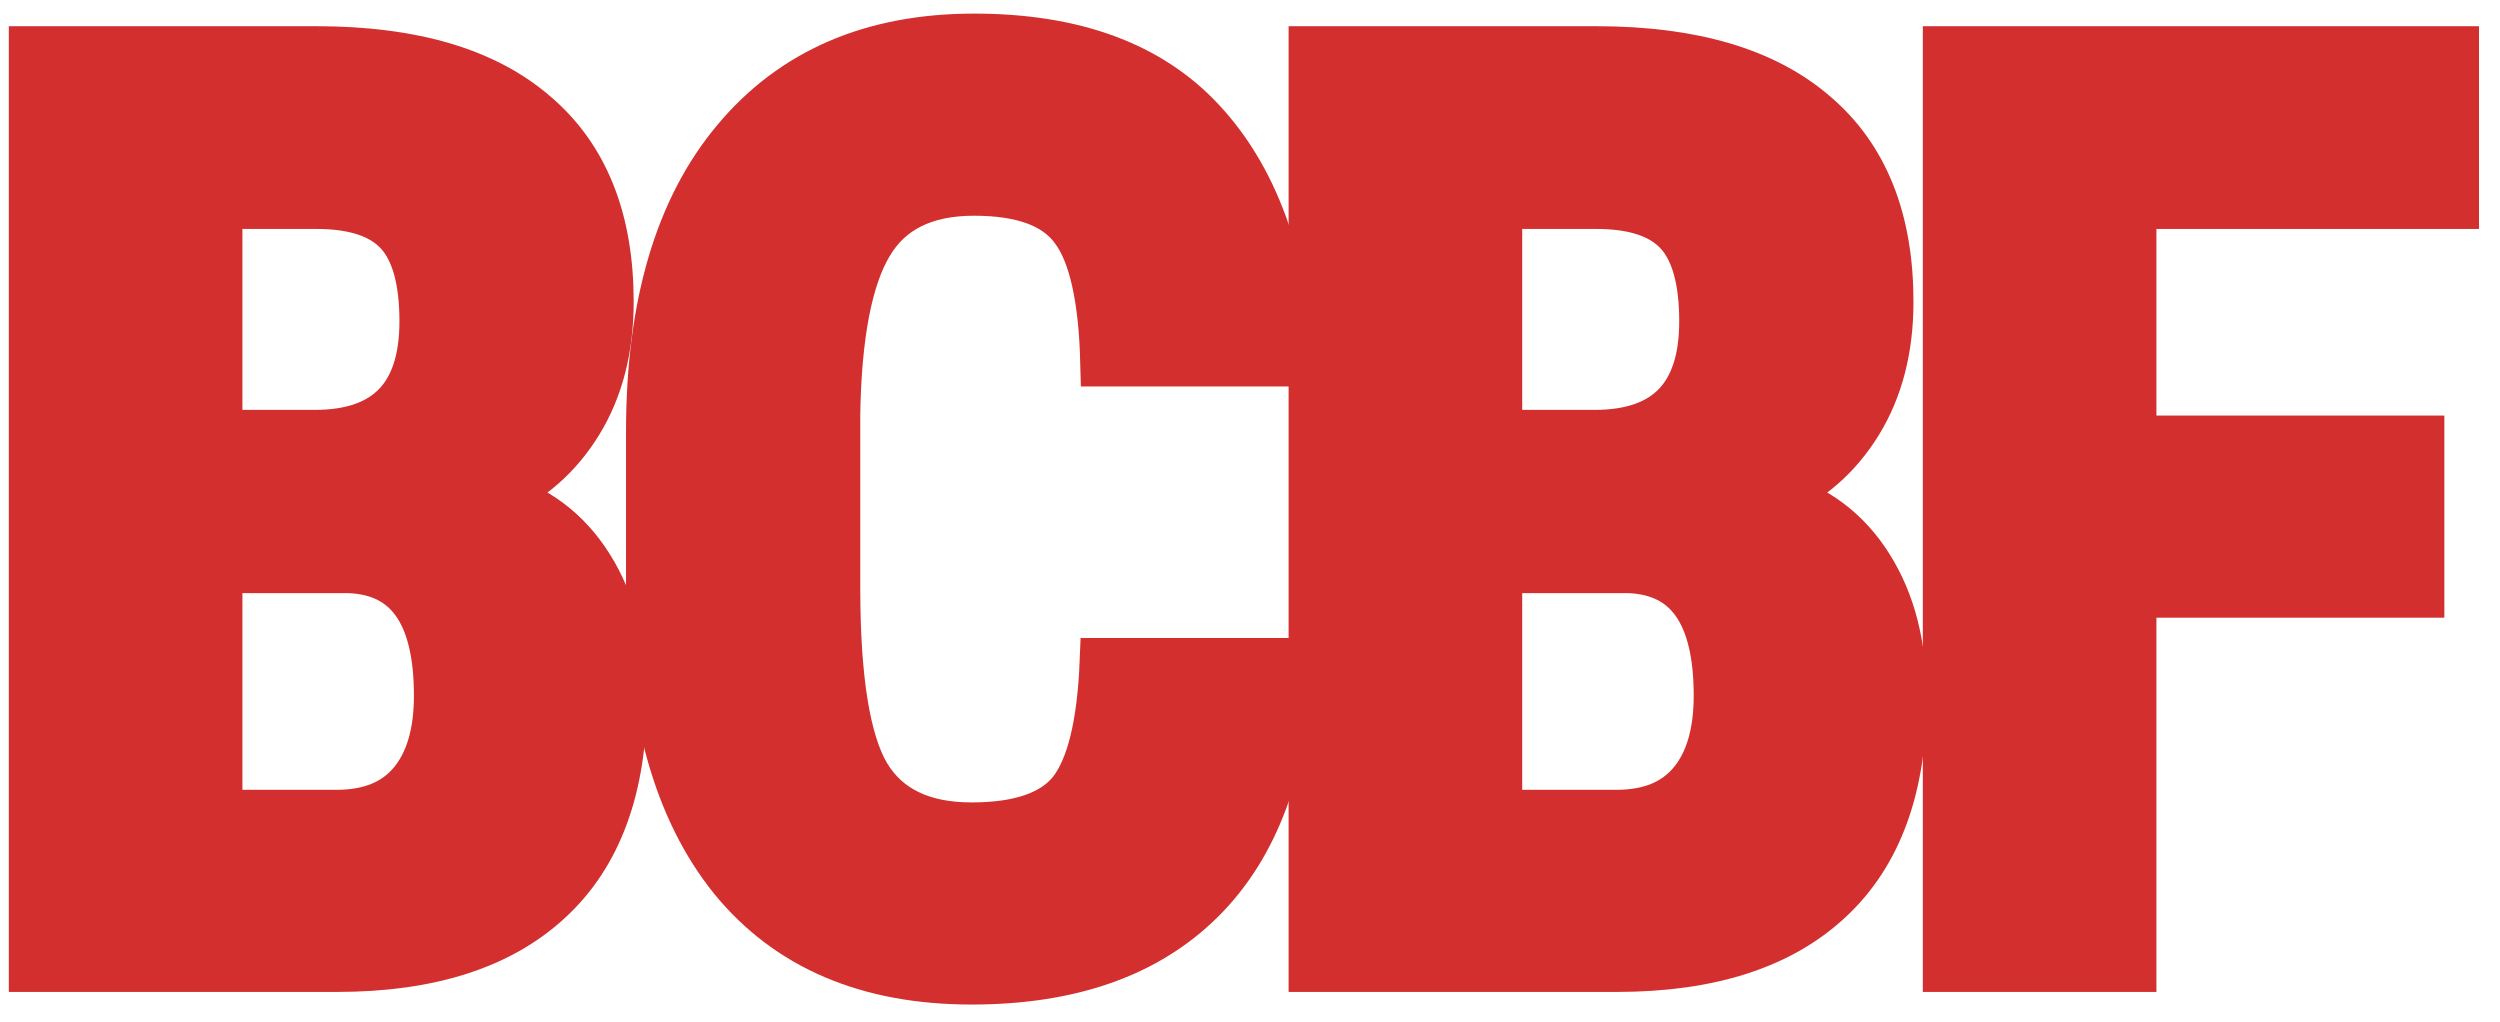
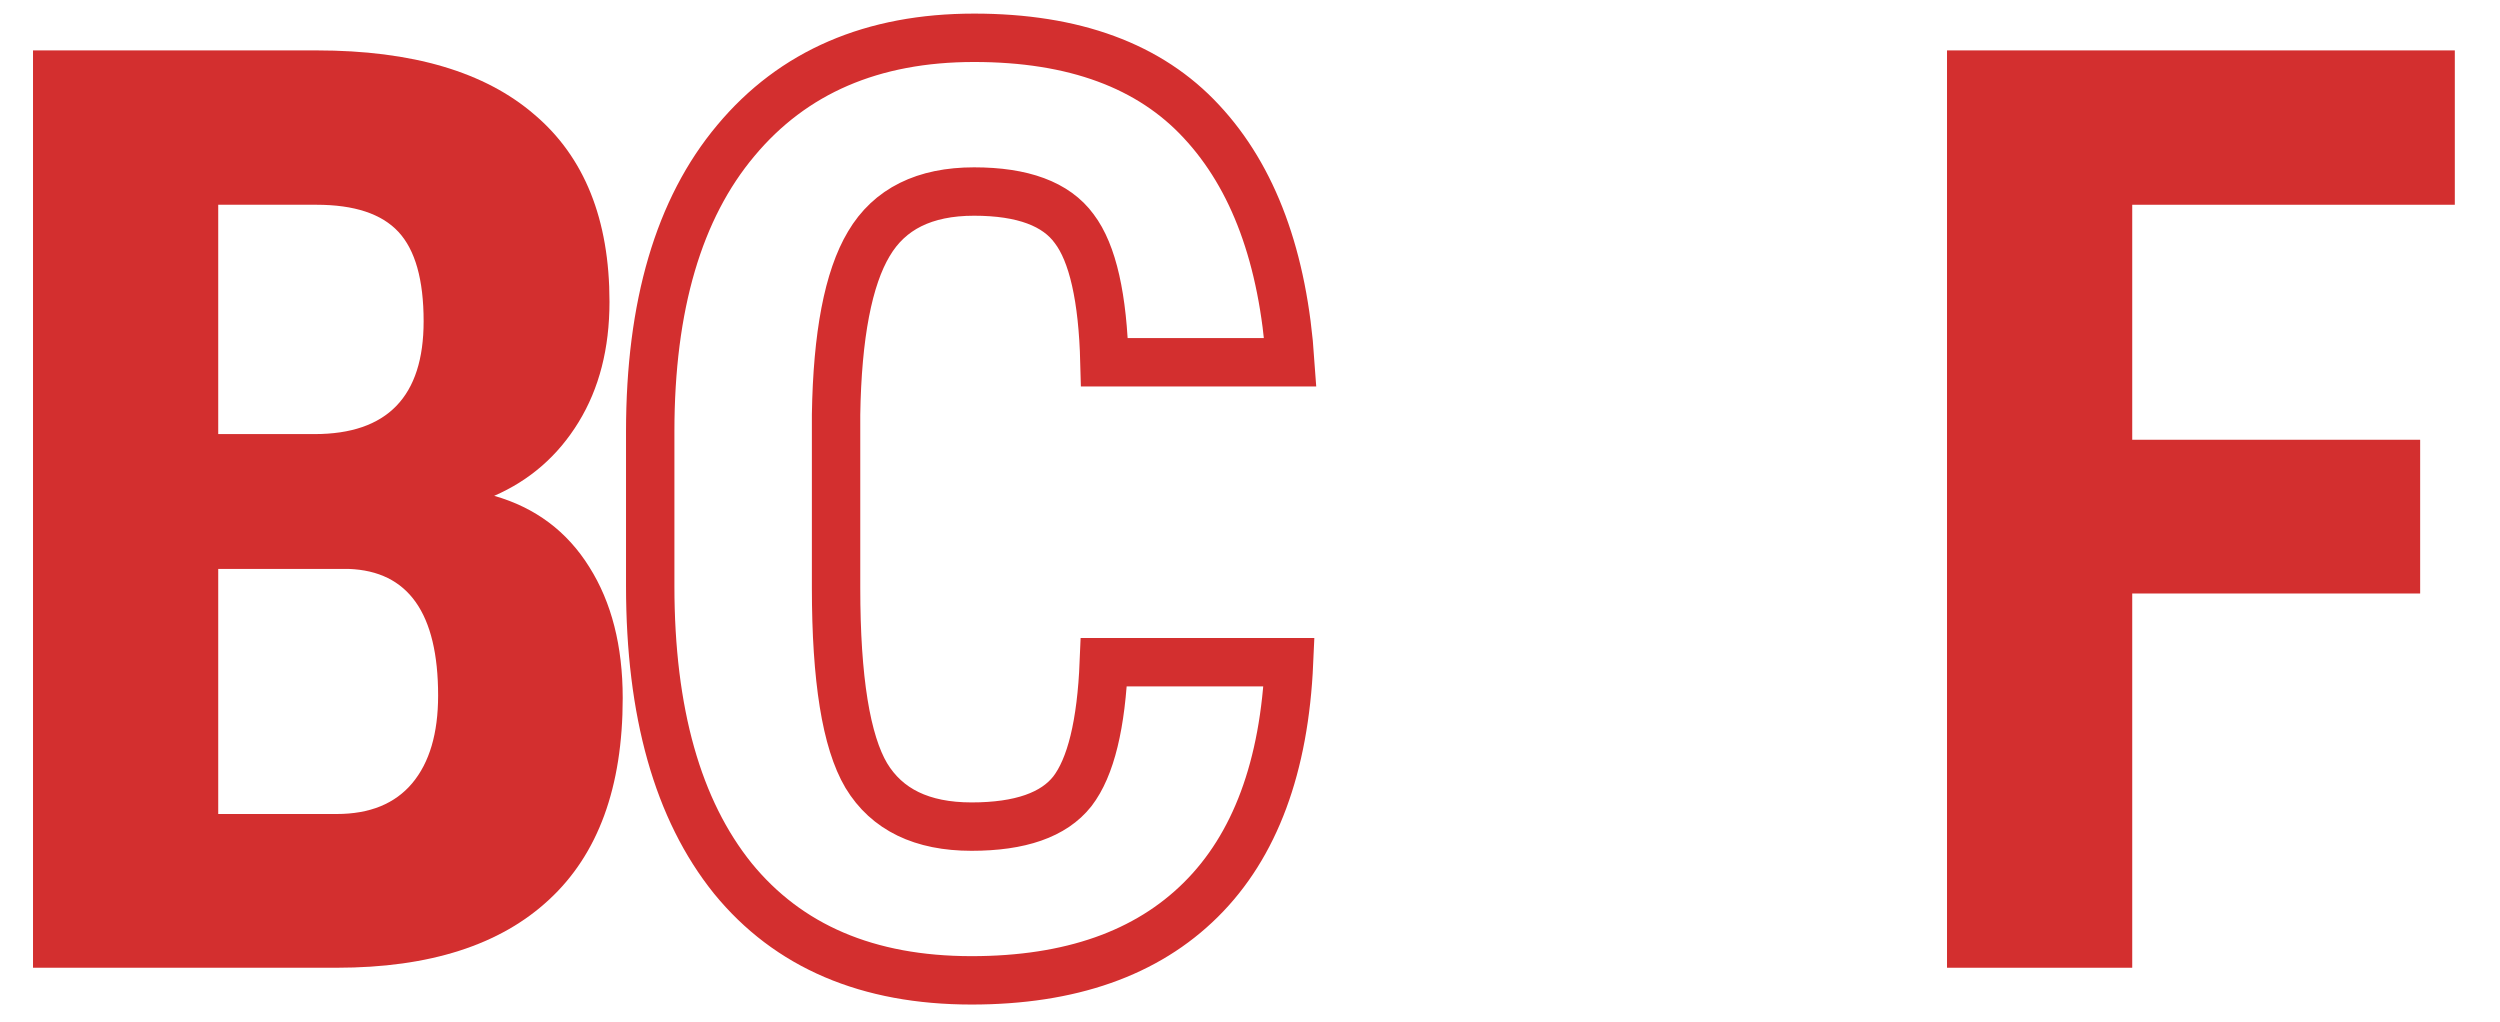
<svg xmlns="http://www.w3.org/2000/svg" width="93" height="38" viewBox="0 0 93 38" fill="none">
  <path d="M1.228 36V1.875H11.774C15.337 1.875 18.04 2.672 19.884 4.266C21.743 5.844 22.673 8.164 22.673 11.227C22.673 12.961 22.29 14.453 21.524 15.703C20.759 16.953 19.712 17.867 18.384 18.445C19.915 18.883 21.095 19.766 21.923 21.094C22.751 22.406 23.165 24.031 23.165 25.969C23.165 29.281 22.251 31.781 20.423 33.469C18.61 35.156 15.977 36 12.524 36H1.228ZM8.118 21.164V30.281H12.524C13.759 30.281 14.696 29.898 15.337 29.133C15.977 28.367 16.298 27.281 16.298 25.875C16.298 22.812 15.188 21.242 12.97 21.164H8.118ZM8.118 16.148H11.704C14.407 16.148 15.759 14.75 15.759 11.953C15.759 10.406 15.446 9.297 14.821 8.625C14.196 7.953 13.181 7.617 11.774 7.617H8.118V16.148Z" fill="#D32F2F" />
-   <path d="M47.953 24.633C47.782 28.523 46.688 31.469 44.672 33.469C42.657 35.469 39.813 36.469 36.141 36.469C32.282 36.469 29.321 35.203 27.258 32.672C25.211 30.125 24.188 26.5 24.188 21.797V16.055C24.188 11.367 25.25 7.758 27.375 5.227C29.5 2.68 32.453 1.406 36.235 1.406C39.953 1.406 42.774 2.445 44.696 4.523C46.633 6.602 47.735 9.586 48 13.477H41.086C41.024 11.07 40.649 9.414 39.961 8.508C39.289 7.586 38.047 7.125 36.235 7.125C34.391 7.125 33.086 7.773 32.321 9.07C31.555 10.352 31.149 12.469 31.102 15.422V21.867C31.102 25.258 31.477 27.586 32.227 28.852C32.992 30.117 34.297 30.75 36.141 30.75C37.953 30.75 39.203 30.312 39.891 29.438C40.578 28.547 40.969 26.945 41.063 24.633H47.953Z" fill="#D32F2F" />
-   <path d="M48.836 36V1.875H59.383C62.945 1.875 65.648 2.672 67.492 4.266C69.351 5.844 70.281 8.164 70.281 11.227C70.281 12.961 69.898 14.453 69.132 15.703C68.367 16.953 67.32 17.867 65.992 18.445C67.523 18.883 68.703 19.766 69.531 21.094C70.359 22.406 70.773 24.031 70.773 25.969C70.773 29.281 69.859 31.781 68.031 33.469C66.219 35.156 63.586 36 60.133 36H48.836ZM55.726 21.164V30.281H60.133C61.367 30.281 62.304 29.898 62.945 29.133C63.586 28.367 63.906 27.281 63.906 25.875C63.906 22.812 62.797 21.242 60.578 21.164H55.726ZM55.726 16.148H59.312C62.015 16.148 63.367 14.75 63.367 11.953C63.367 10.406 63.054 9.297 62.429 8.625C61.804 7.953 60.789 7.617 59.383 7.617H55.726V16.148Z" fill="#D32F2F" />
  <path d="M90.03 22.078H79.319V36H72.429V1.875H91.319V7.617H79.319V16.359H90.03V22.078Z" fill="#D32F2F" />
-   <path d="M1.228 36V1.875H11.774C15.337 1.875 18.04 2.672 19.884 4.266C21.743 5.844 22.673 8.164 22.673 11.227C22.673 12.961 22.29 14.453 21.524 15.703C20.759 16.953 19.712 17.867 18.384 18.445C19.915 18.883 21.095 19.766 21.923 21.094C22.751 22.406 23.165 24.031 23.165 25.969C23.165 29.281 22.251 31.781 20.423 33.469C18.61 35.156 15.977 36 12.524 36H1.228ZM8.118 21.164V30.281H12.524C13.759 30.281 14.696 29.898 15.337 29.133C15.977 28.367 16.298 27.281 16.298 25.875C16.298 22.812 15.188 21.242 12.97 21.164H8.118ZM8.118 16.148H11.704C14.407 16.148 15.759 14.75 15.759 11.953C15.759 10.406 15.446 9.297 14.821 8.625C14.196 7.953 13.181 7.617 11.774 7.617H8.118V16.148Z" stroke="#D32F2F" stroke-width="1.8" />
  <path d="M47.953 24.633C47.782 28.523 46.688 31.469 44.672 33.469C42.657 35.469 39.813 36.469 36.141 36.469C32.282 36.469 29.321 35.203 27.258 32.672C25.211 30.125 24.188 26.5 24.188 21.797V16.055C24.188 11.367 25.25 7.758 27.375 5.227C29.5 2.68 32.453 1.406 36.235 1.406C39.953 1.406 42.774 2.445 44.696 4.523C46.633 6.602 47.735 9.586 48 13.477H41.086C41.024 11.07 40.649 9.414 39.961 8.508C39.289 7.586 38.047 7.125 36.235 7.125C34.391 7.125 33.086 7.773 32.321 9.07C31.555 10.352 31.149 12.469 31.102 15.422V21.867C31.102 25.258 31.477 27.586 32.227 28.852C32.992 30.117 34.297 30.75 36.141 30.75C37.953 30.75 39.203 30.312 39.891 29.438C40.578 28.547 40.969 26.945 41.063 24.633H47.953Z" stroke="#D32F2F" stroke-width="1.8" />
-   <path d="M48.836 36V1.875H59.383C62.945 1.875 65.648 2.672 67.492 4.266C69.351 5.844 70.281 8.164 70.281 11.227C70.281 12.961 69.898 14.453 69.132 15.703C68.367 16.953 67.32 17.867 65.992 18.445C67.523 18.883 68.703 19.766 69.531 21.094C70.359 22.406 70.773 24.031 70.773 25.969C70.773 29.281 69.859 31.781 68.031 33.469C66.219 35.156 63.586 36 60.133 36H48.836ZM55.726 21.164V30.281H60.133C61.367 30.281 62.304 29.898 62.945 29.133C63.586 28.367 63.906 27.281 63.906 25.875C63.906 22.812 62.797 21.242 60.578 21.164H55.726ZM55.726 16.148H59.312C62.015 16.148 63.367 14.75 63.367 11.953C63.367 10.406 63.054 9.297 62.429 8.625C61.804 7.953 60.789 7.617 59.383 7.617H55.726V16.148Z" stroke="#D32F2F" stroke-width="1.8" />
-   <path d="M90.03 22.078H79.319V36H72.429V1.875H91.319V7.617H79.319V16.359H90.03V22.078Z" stroke="#D32F2F" stroke-width="1.8" />
</svg>